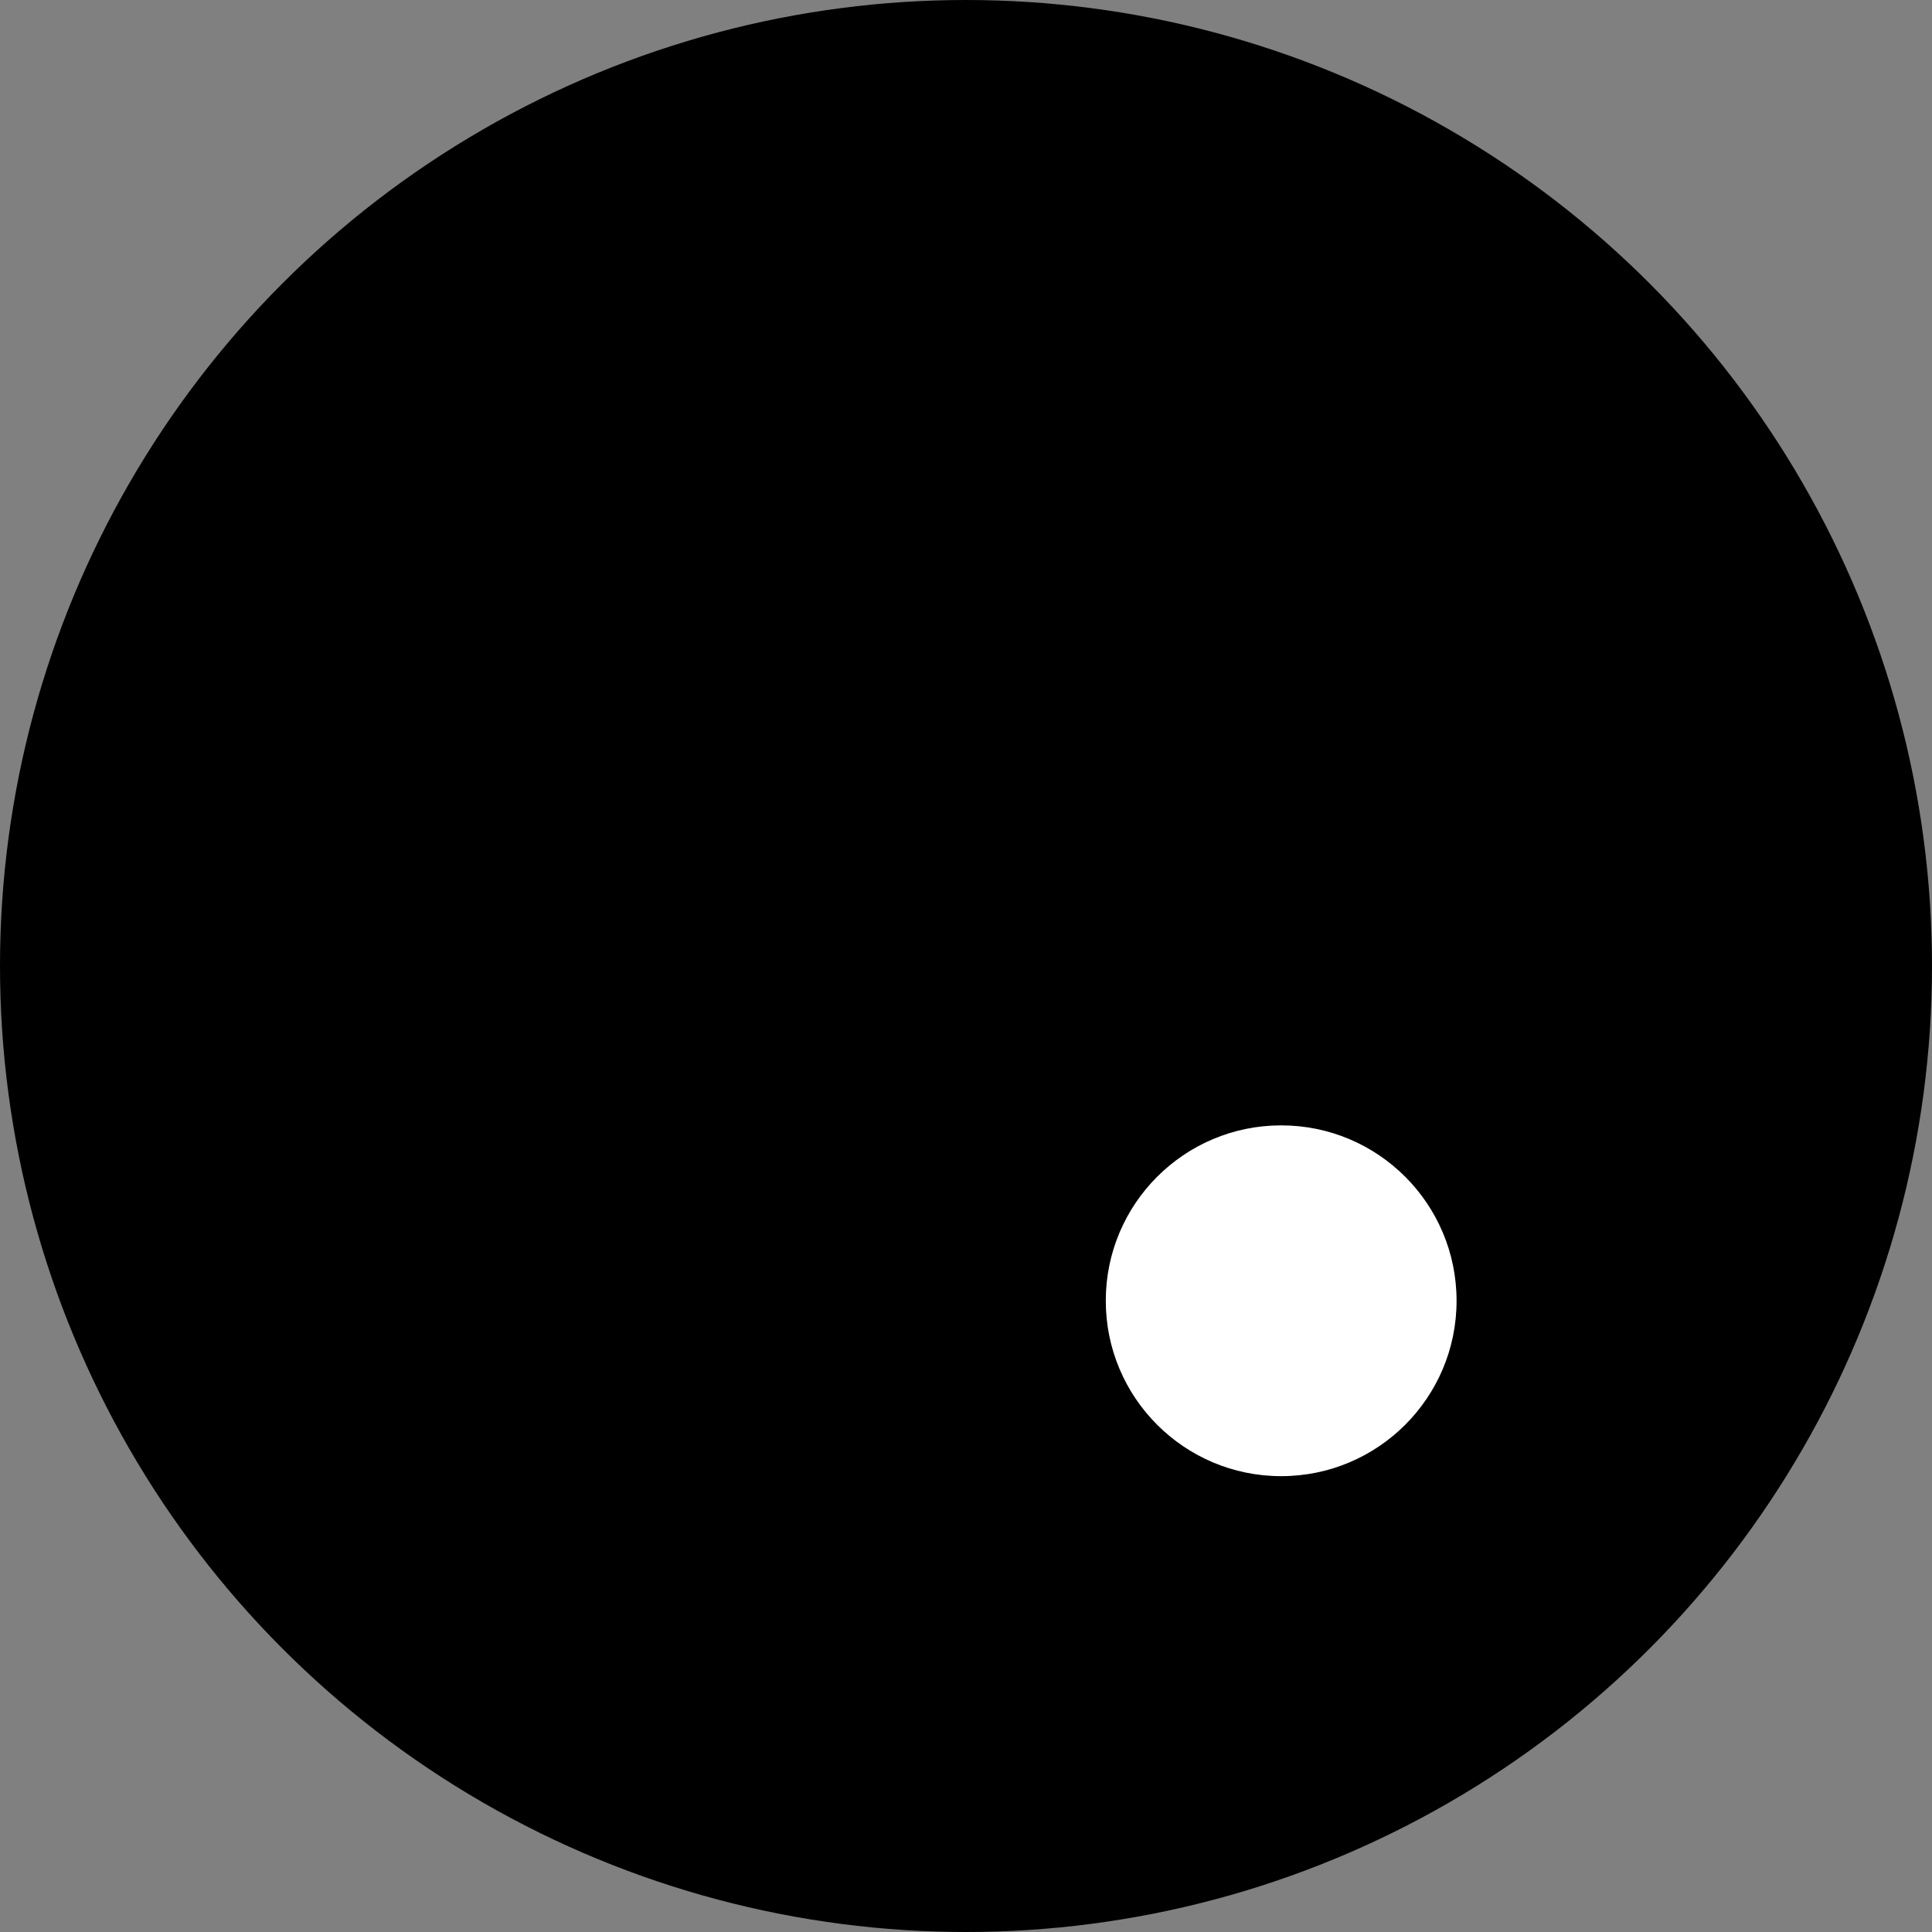
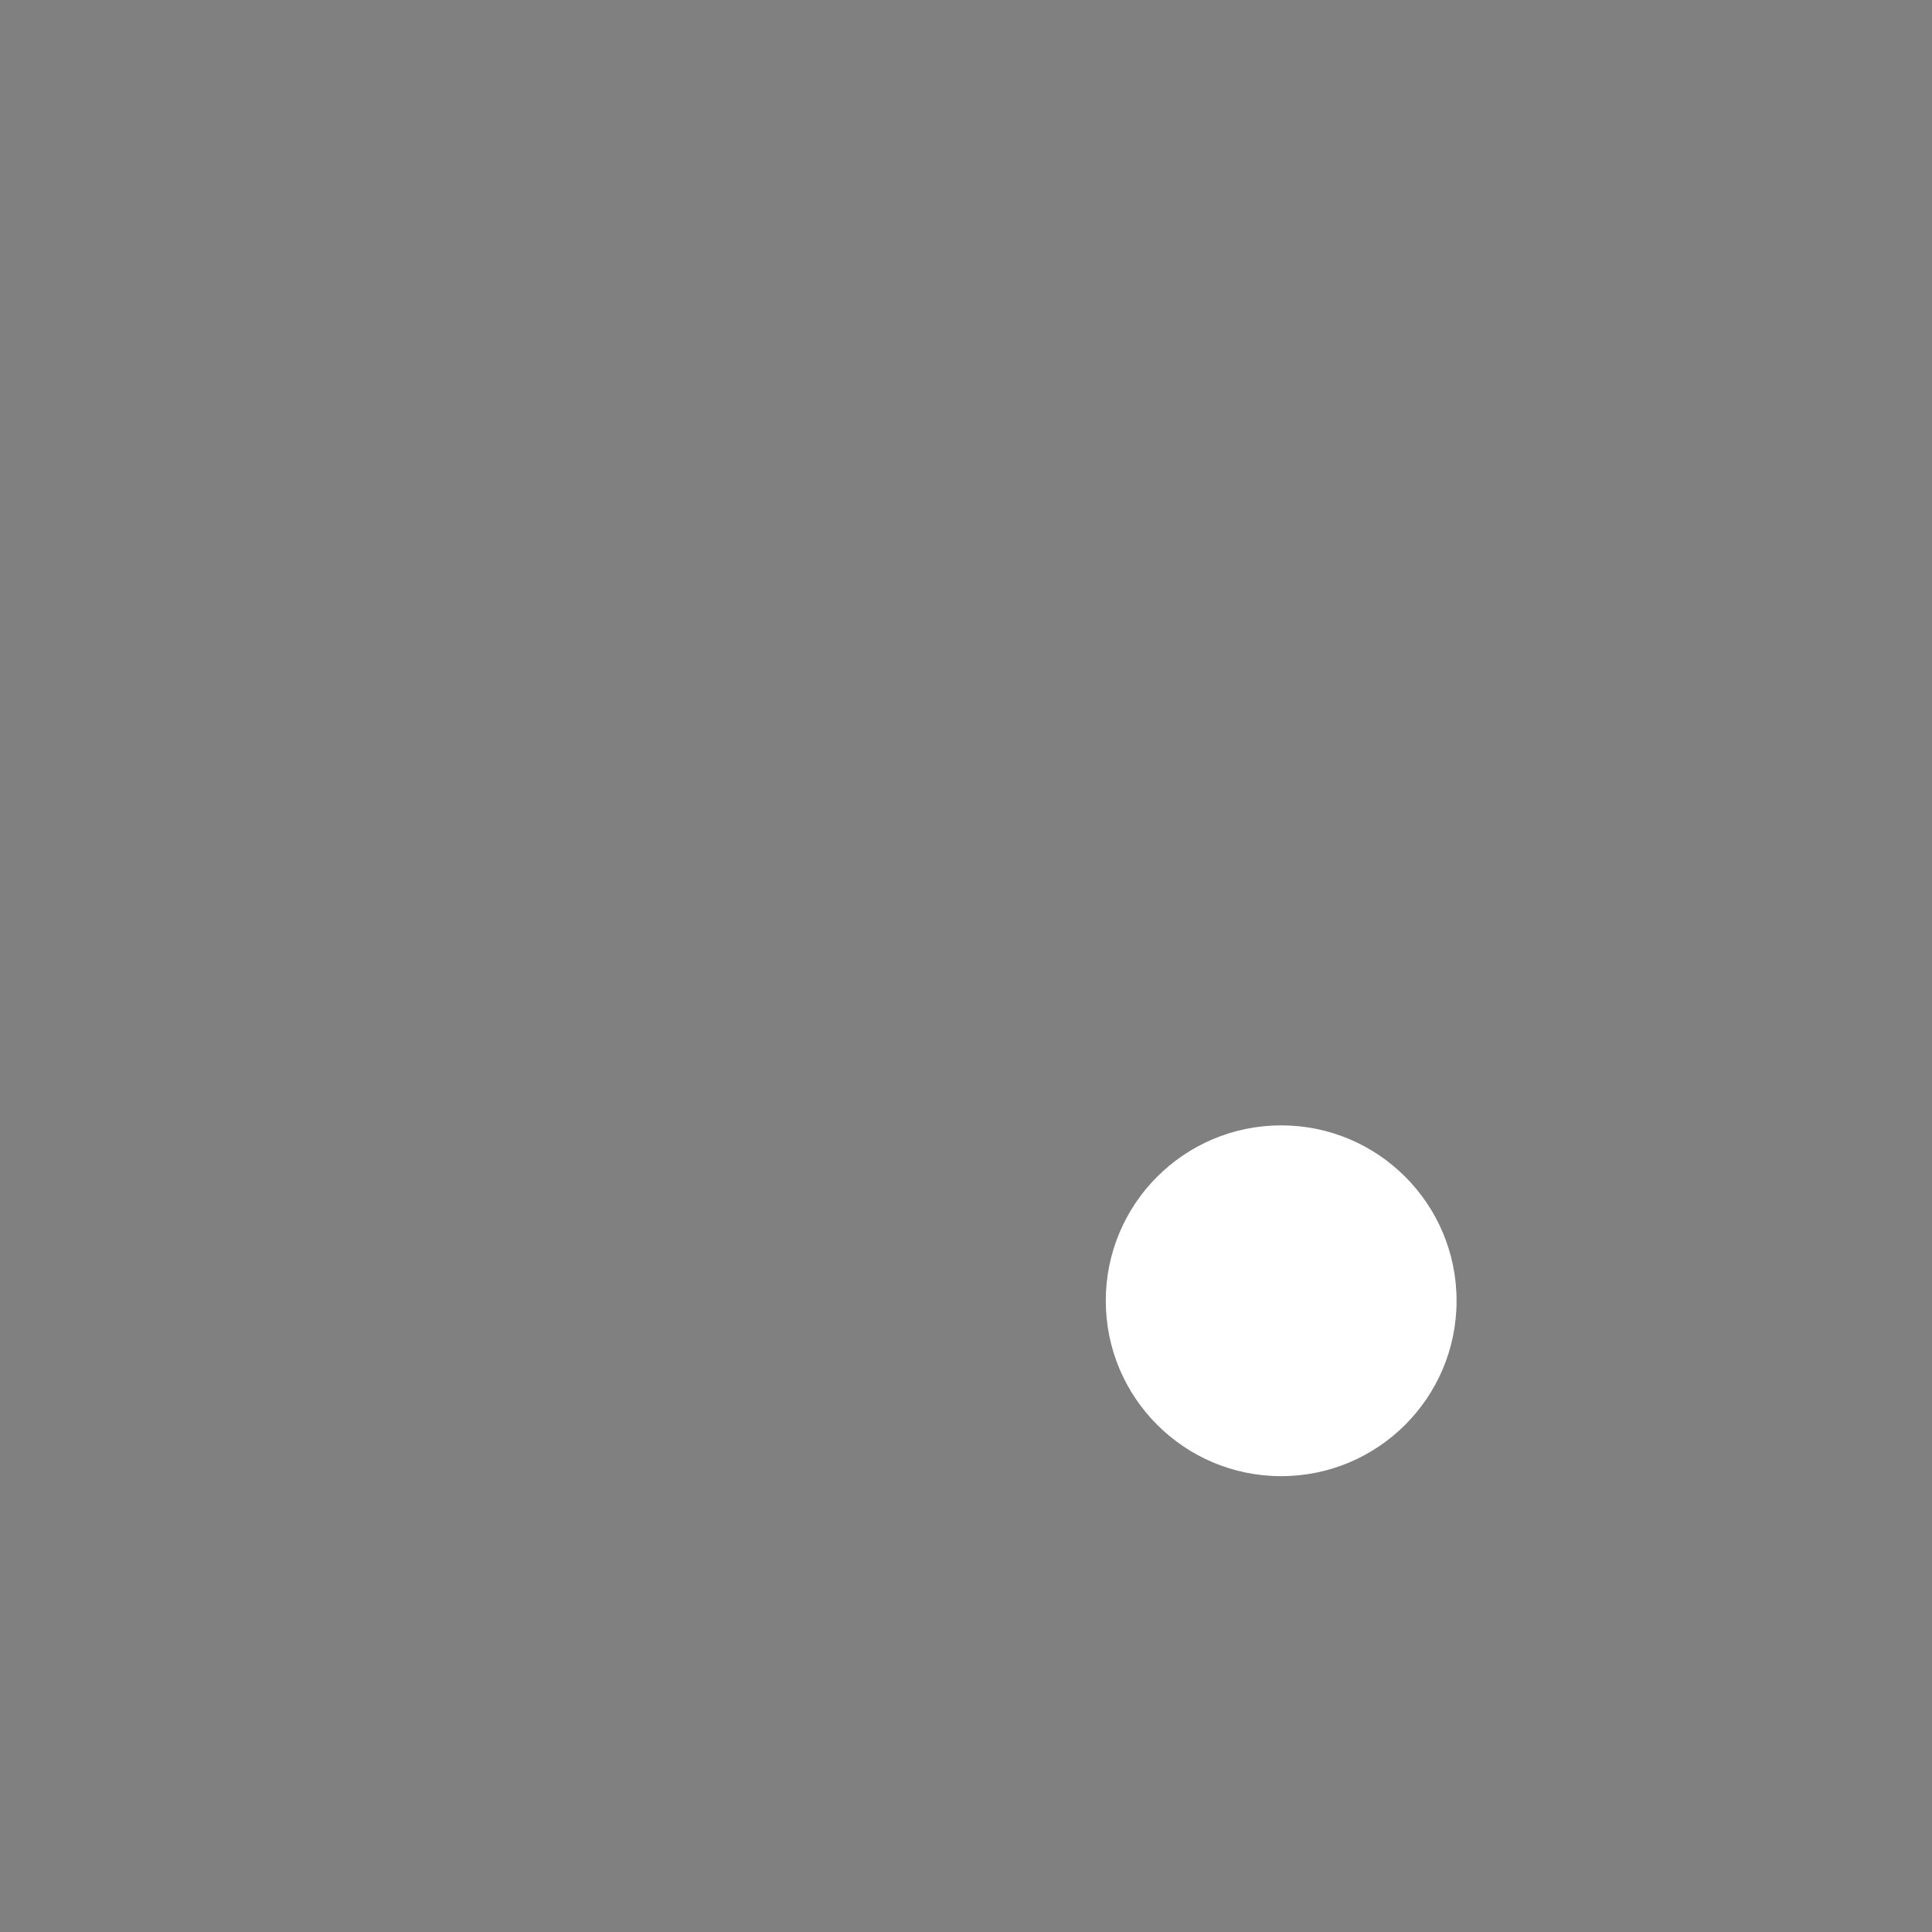
<svg xmlns="http://www.w3.org/2000/svg" width="1085" height="1085" viewBox="0 0 1085 1085" fill="none">
  <rect x="0" y="0" width="1085" height="1085" fill="#808080" stroke="none" />
-   <circle cx="542.5" cy="542.5" r="542.5" fill="#000000" />
  <circle cx="719.5" cy="730.5" r="98.5" fill="#FFFFFF" />
</svg>